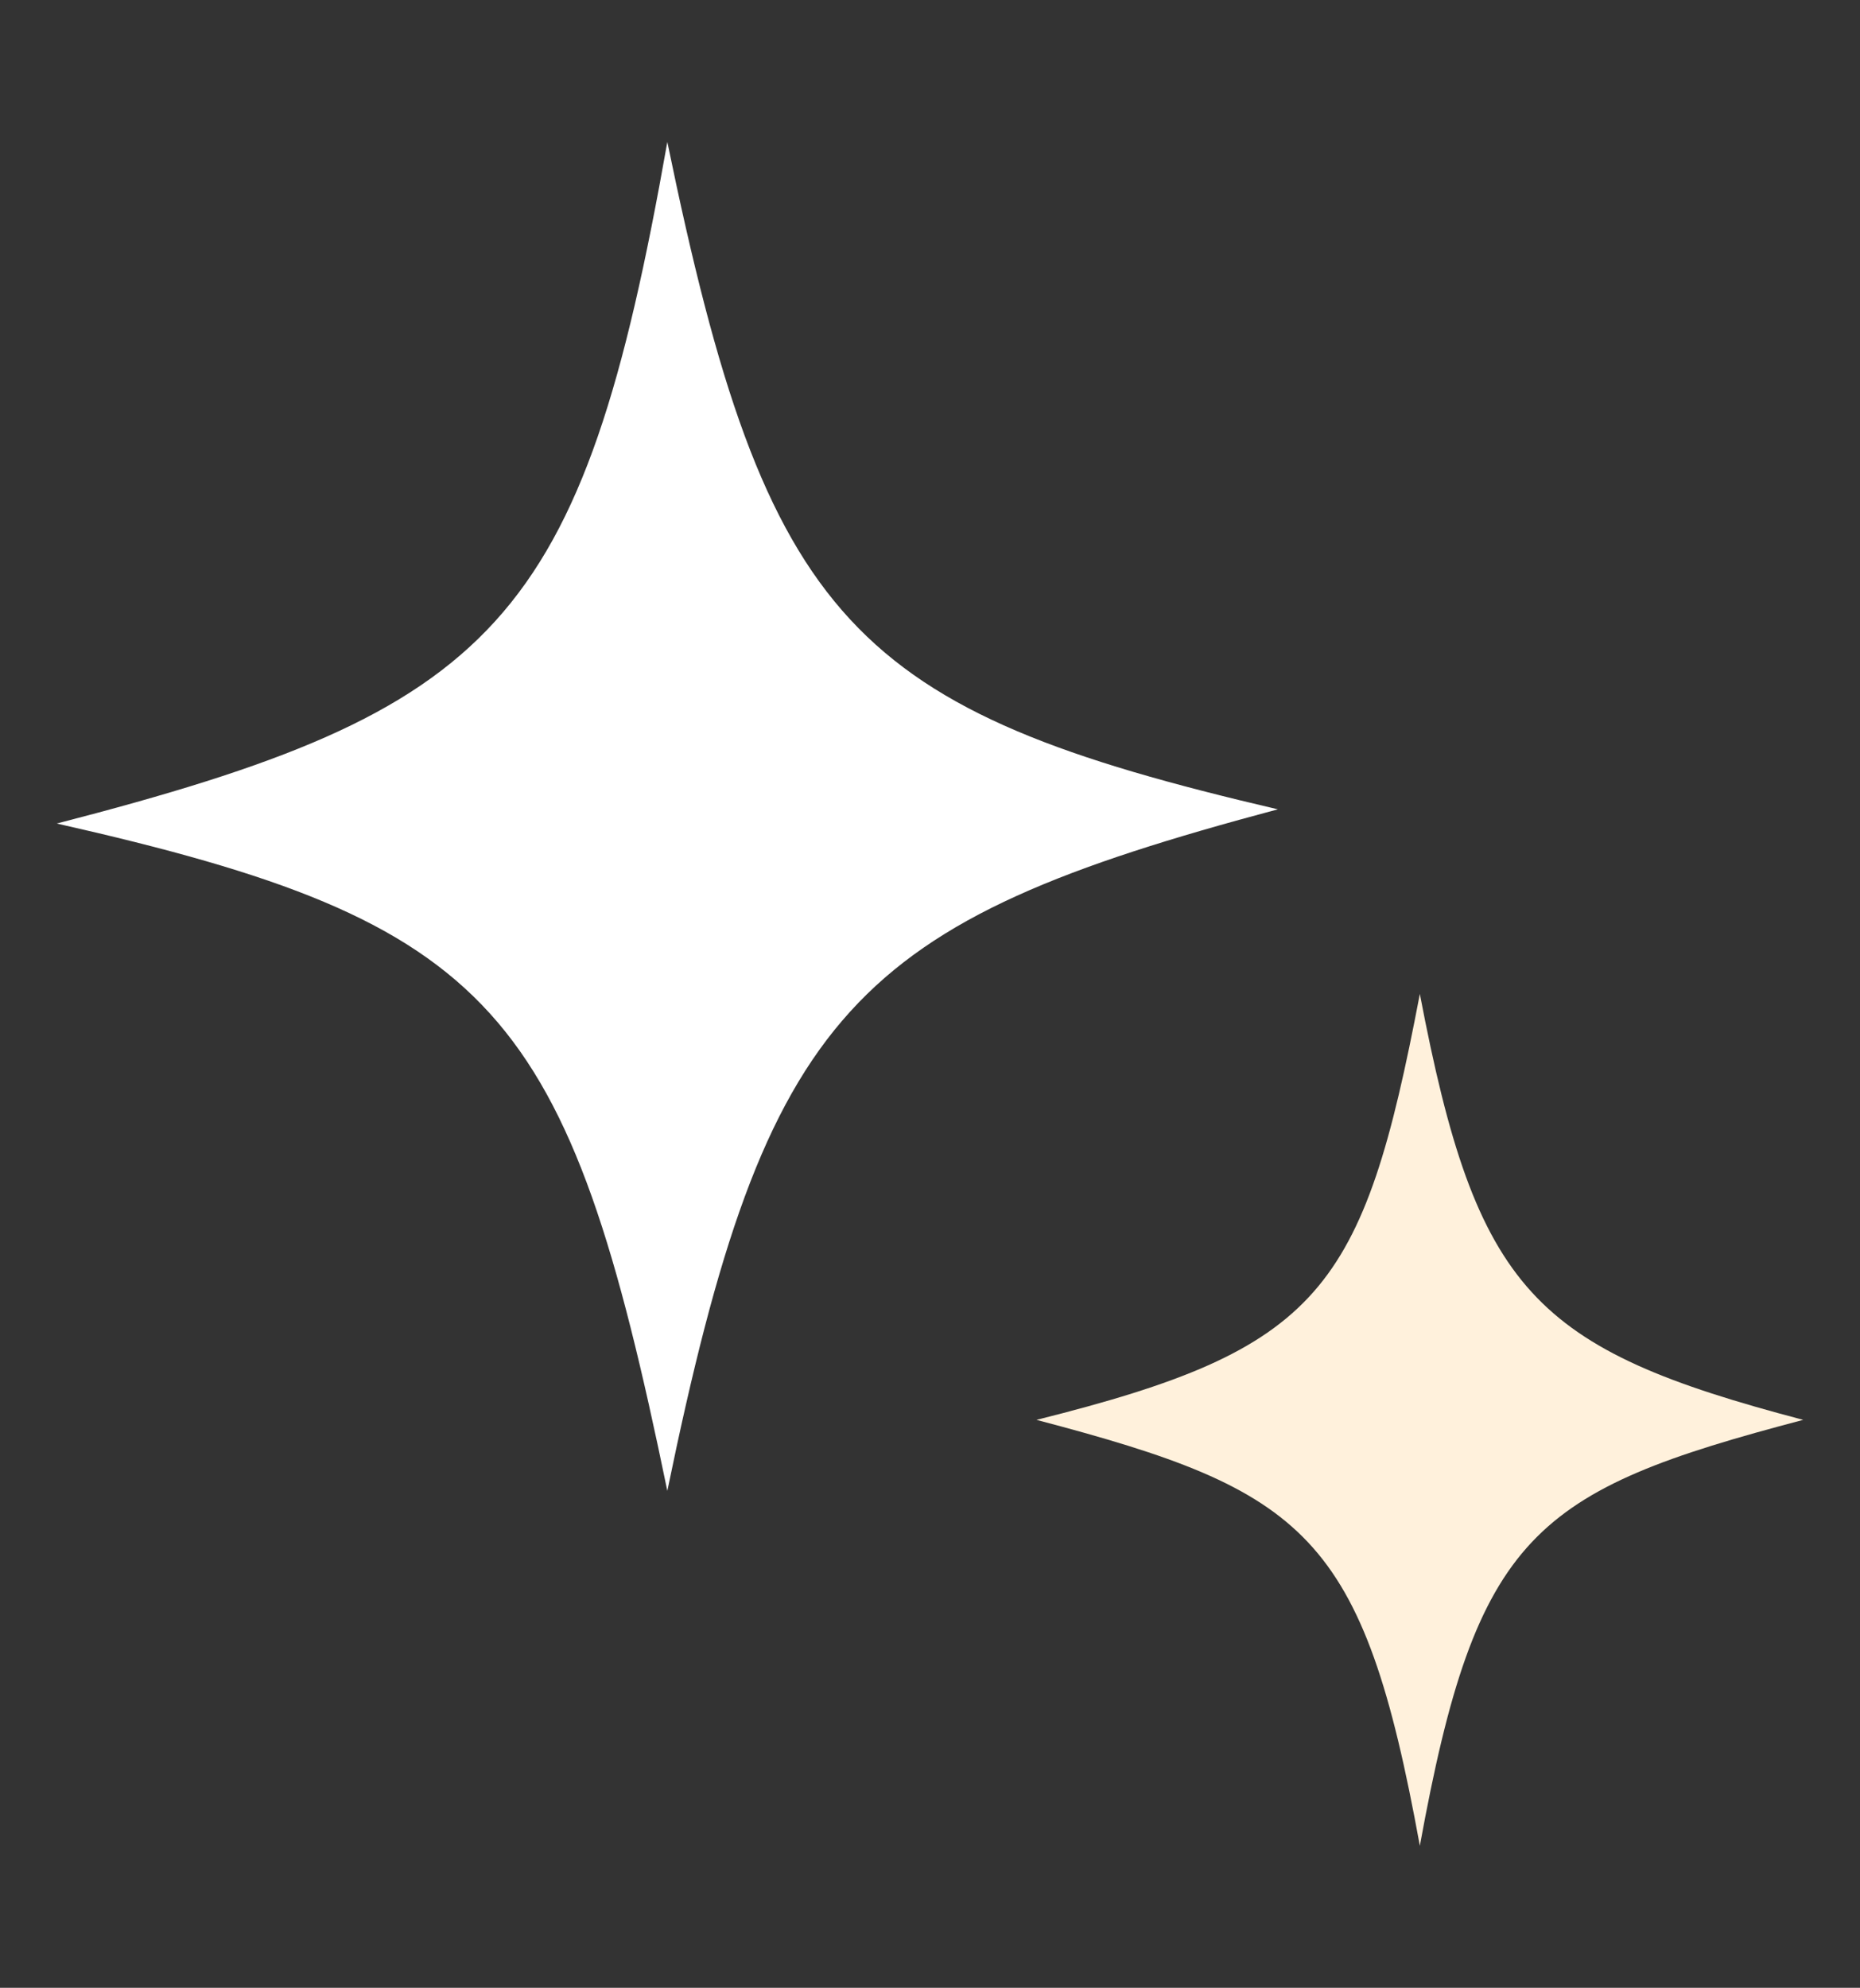
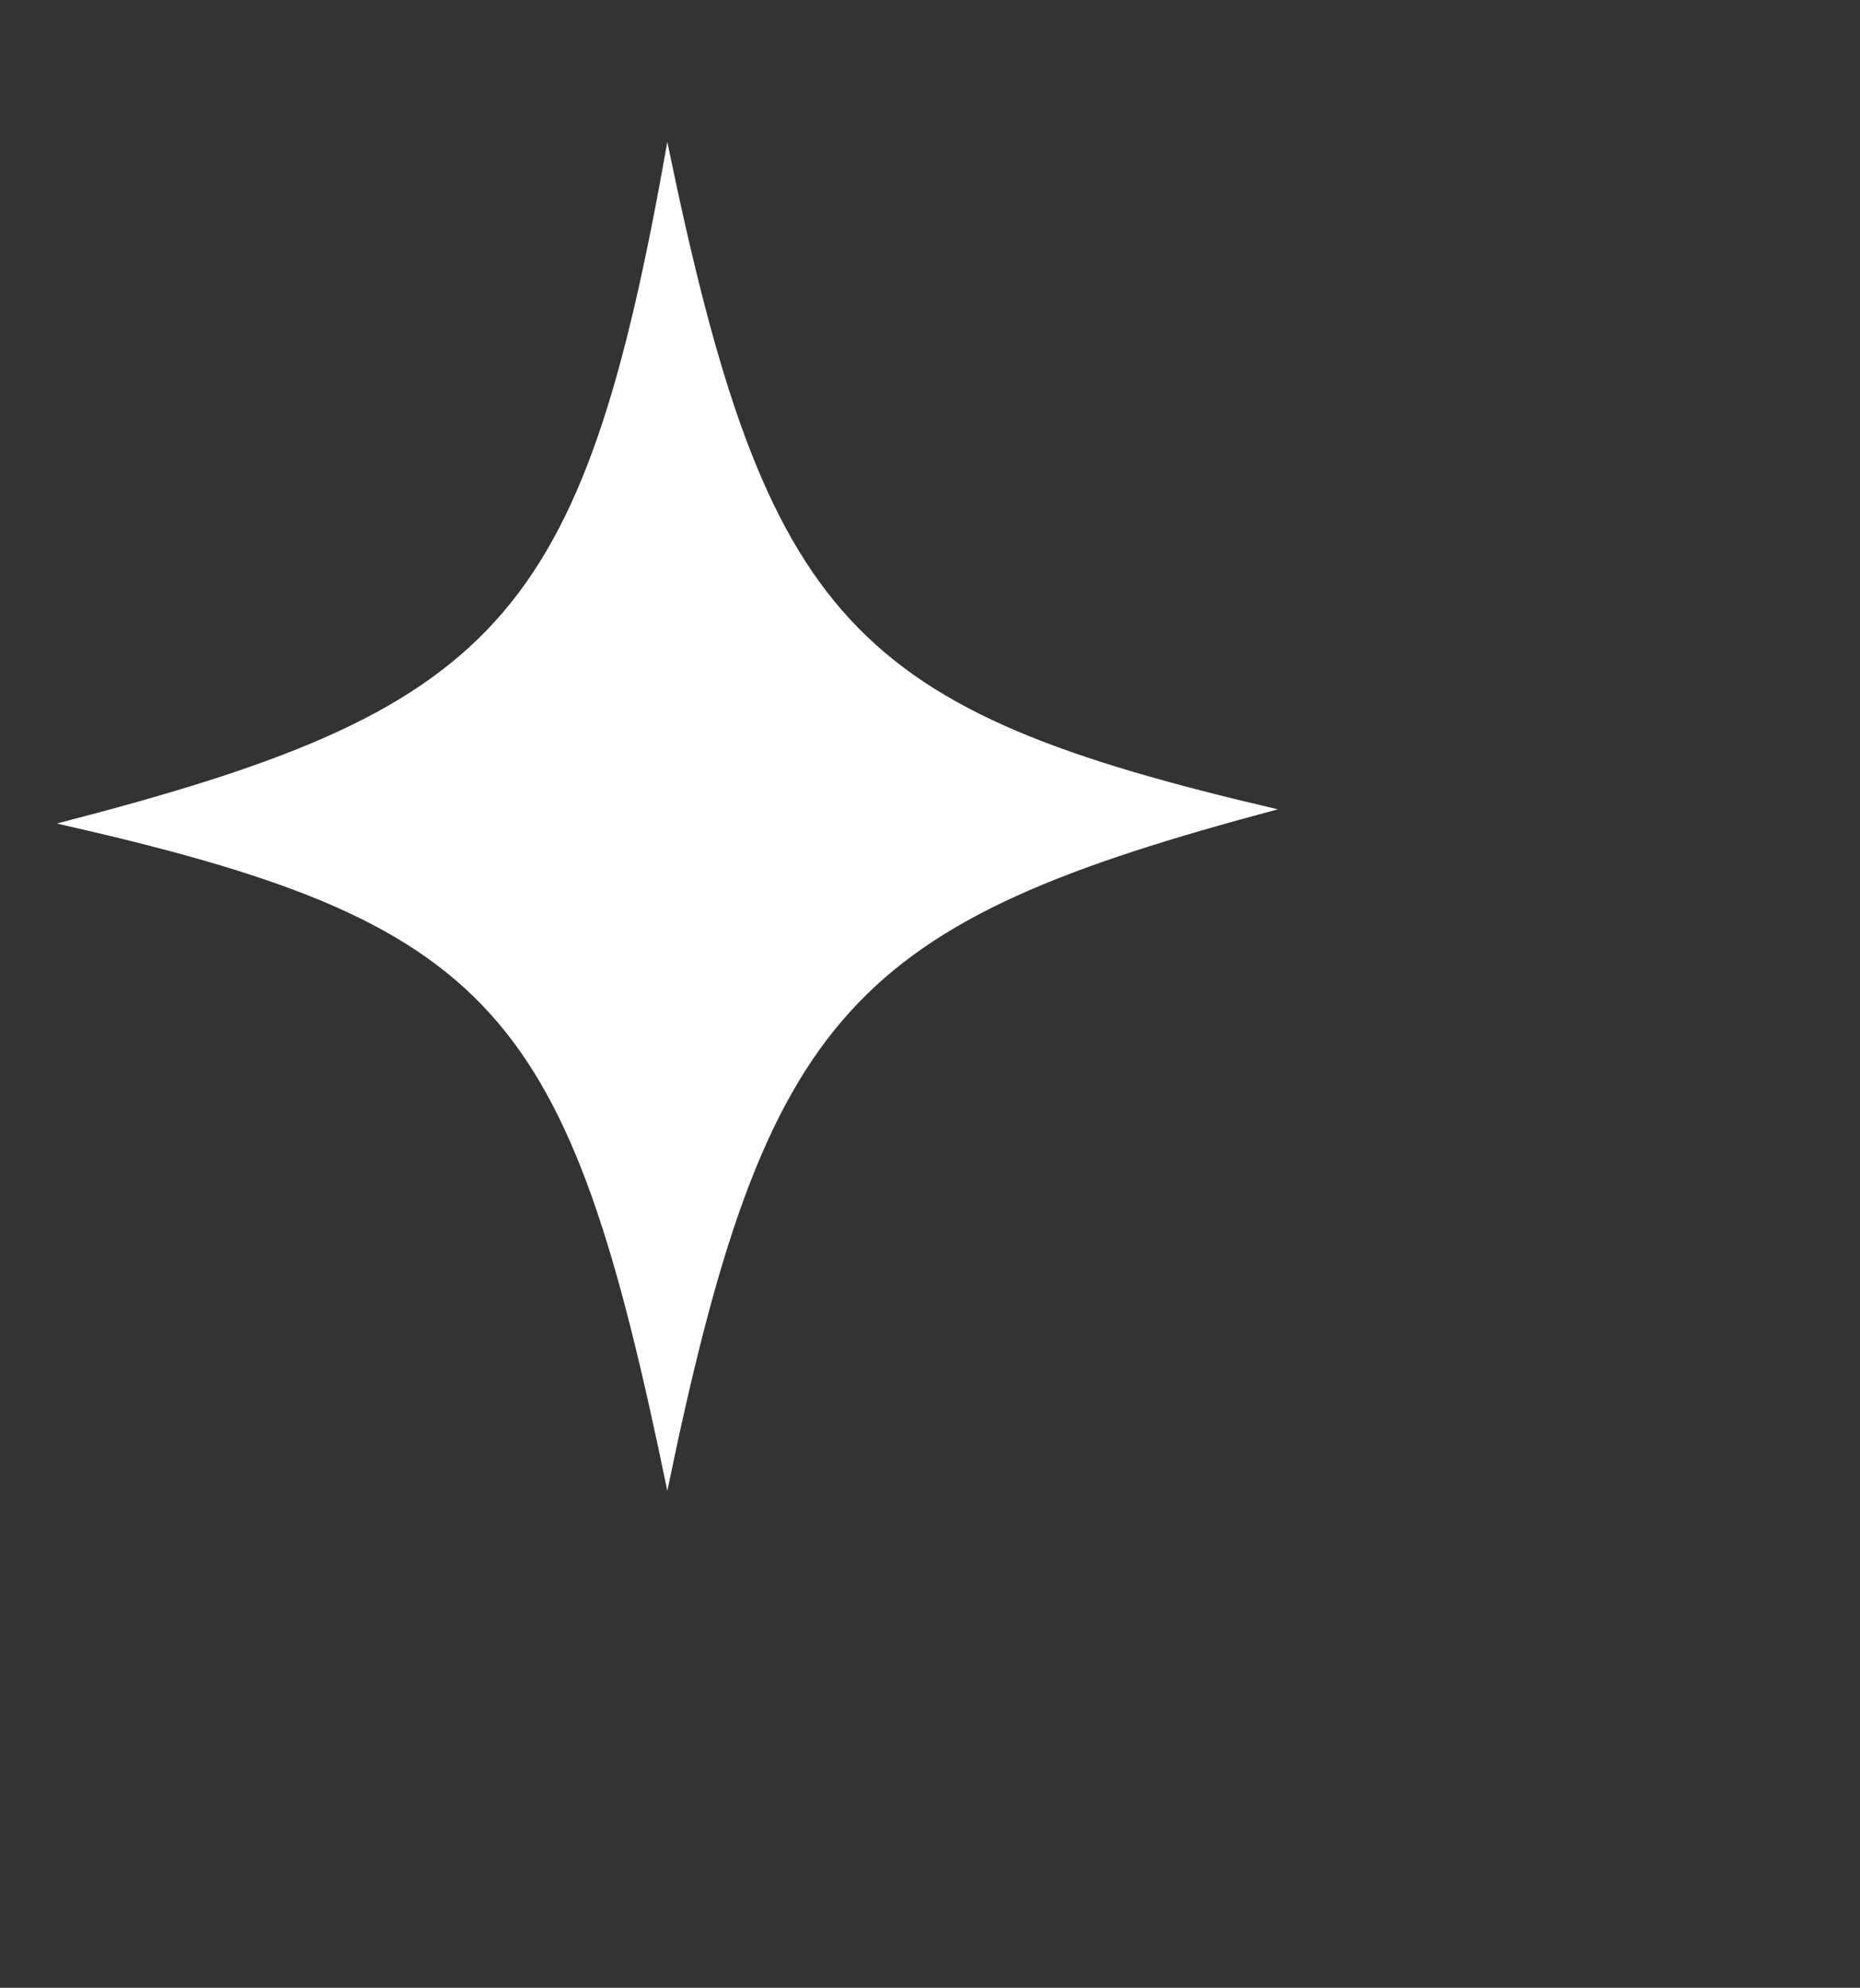
<svg xmlns="http://www.w3.org/2000/svg" version="1.1" id="Layer_1" x="0px" y="0px" viewBox="0 0 13.1 14" style="enable-background:new 0 0 13.1 14;" xml:space="preserve">
  <rect x="0" y="0" width="13.1" height="14" fill="#333333" stroke="none" />
  <style type="text/css">
	.st0{fill:#FFFFFF;}
	.st1{fill:#FFF1DC;}
</style>
  <g id="CUSTOM-Group">
    <g>
      <path class="st0" d="M9,5.7C6,6.5,5.4,7.1,4.7,10.5c-0.7-3.4-1.2-4-4.3-4.7C3.5,5,4.1,4.4,4.7,1C5.4,4.4,6,5,9,5.7z" />
-       <path class="st1" d="M12.7,10c-1.9,0.5-2.3,0.8-2.7,3c-0.4-2.2-0.8-2.5-2.7-3C9.3,9.5,9.6,9.1,10,7C10.4,9.1,10.8,9.5,12.7,10z" />
    </g>
  </g>
</svg>